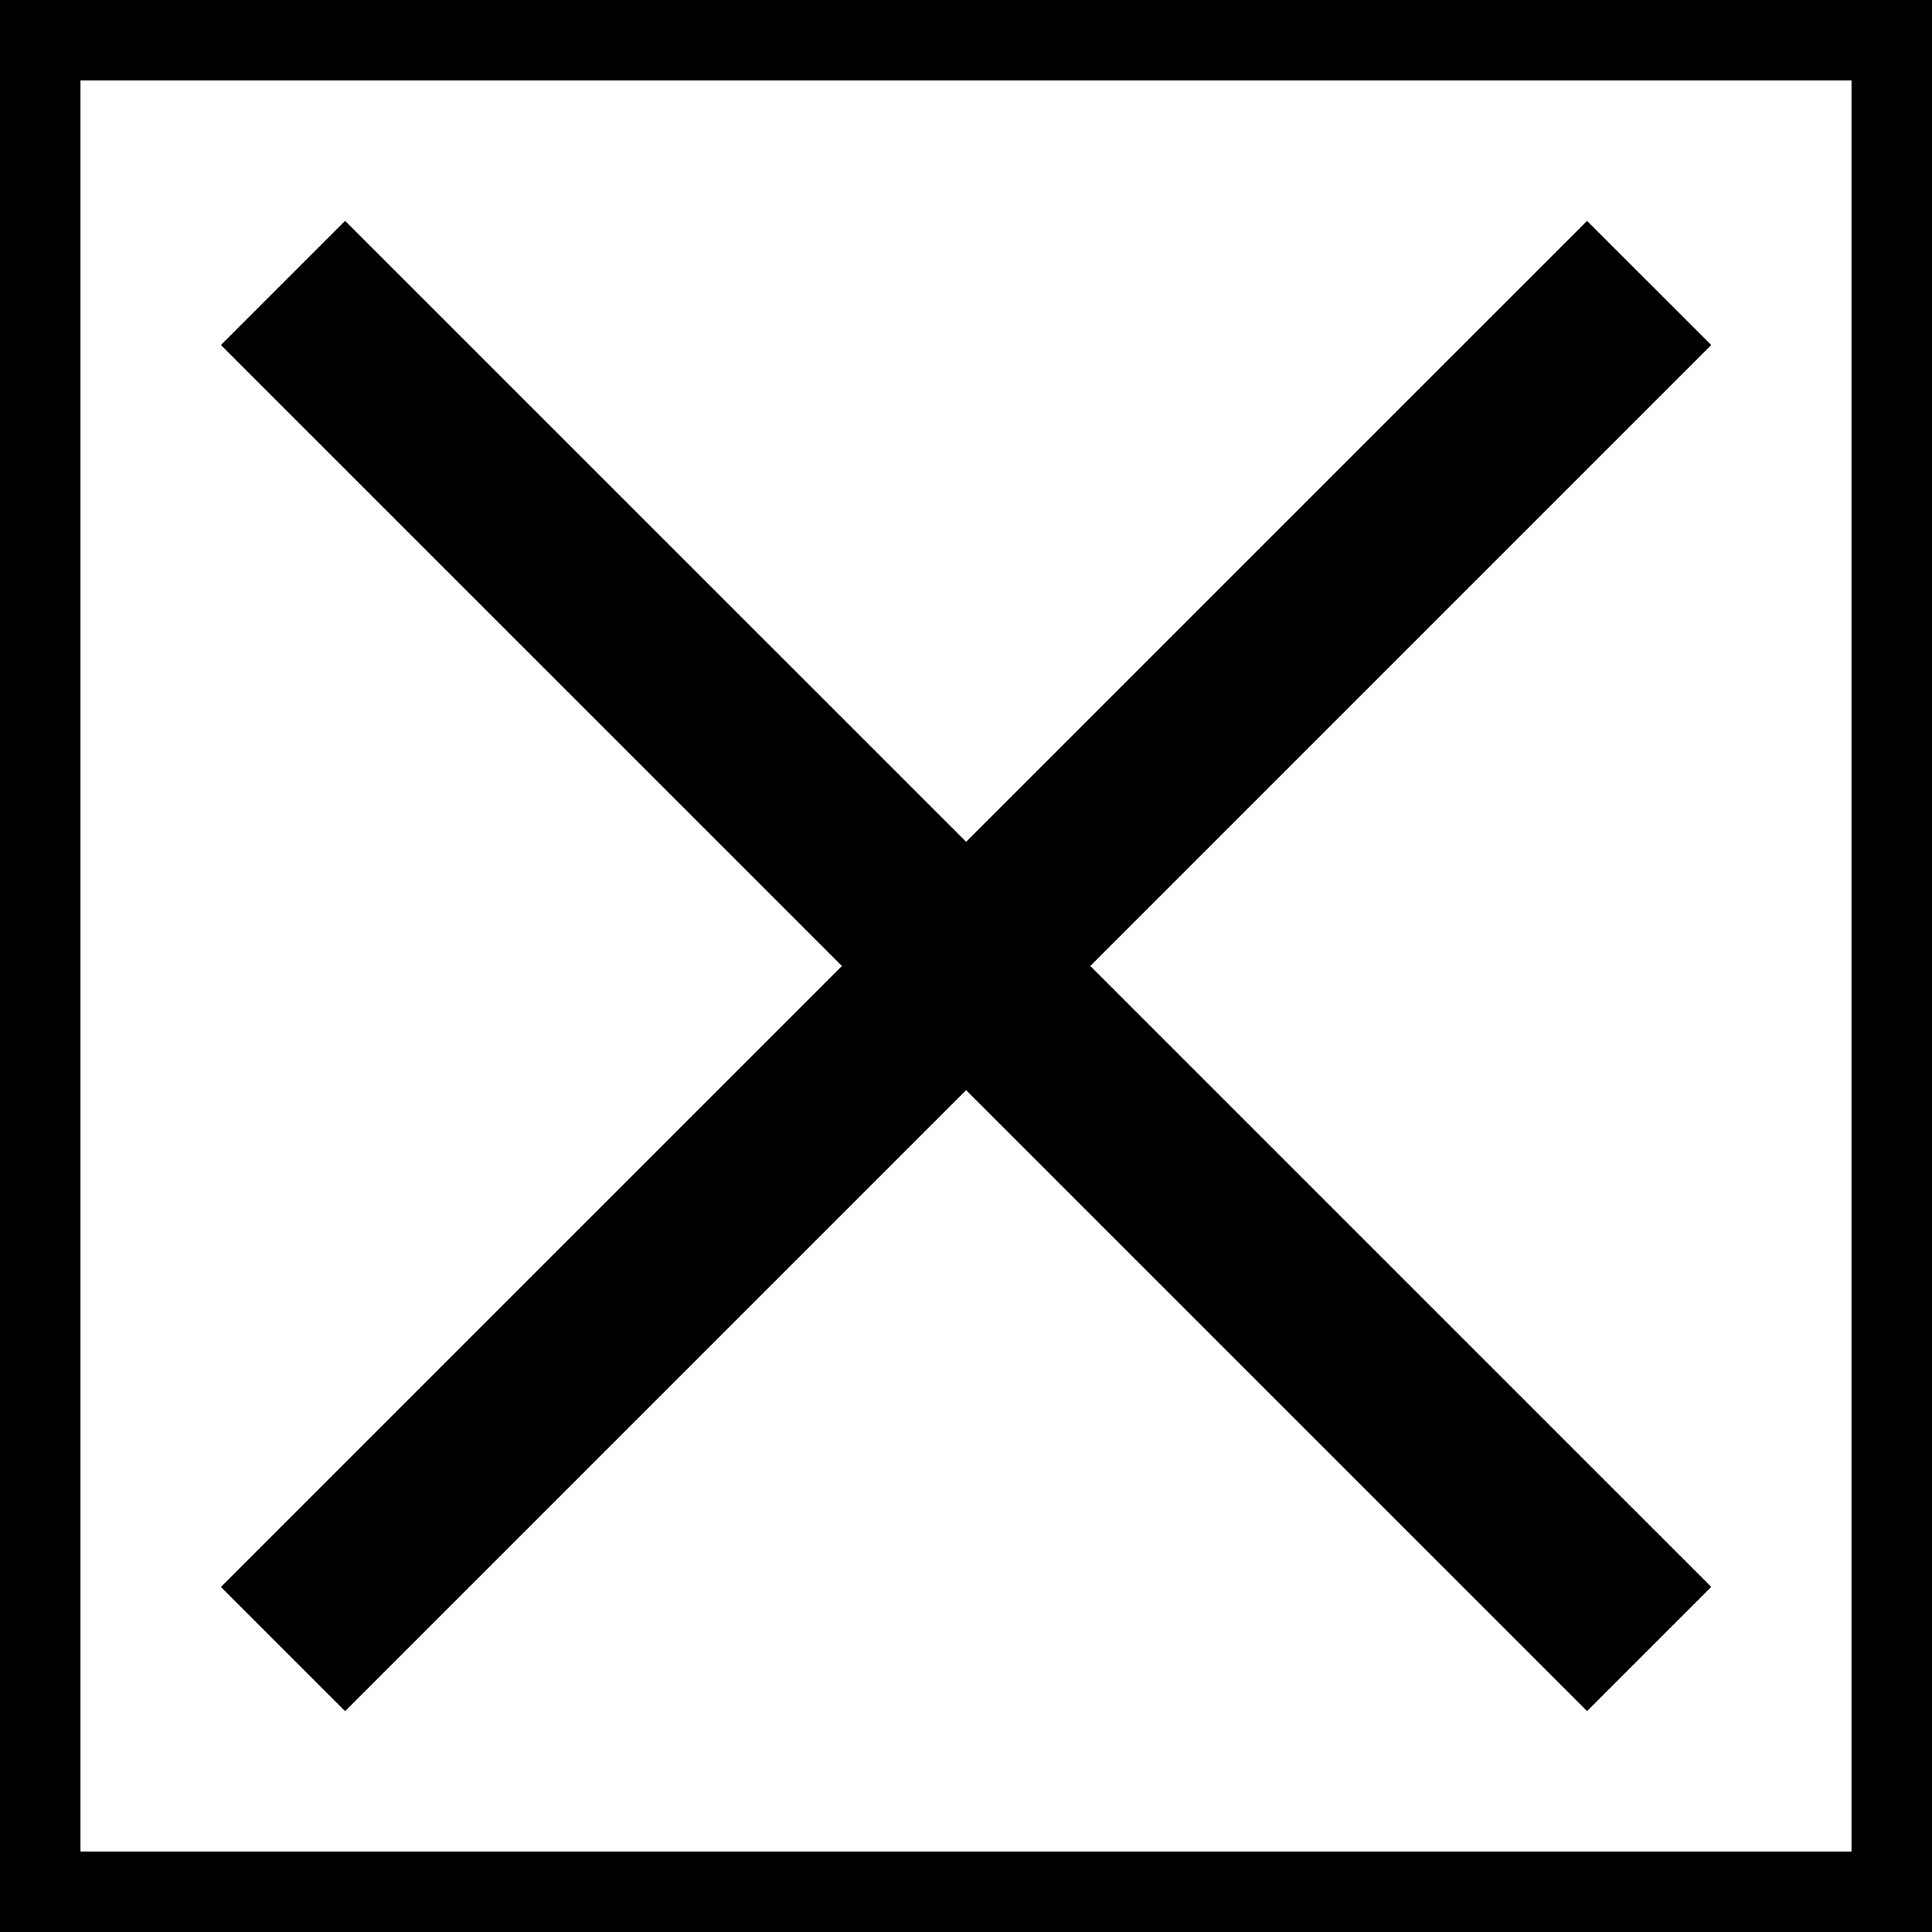
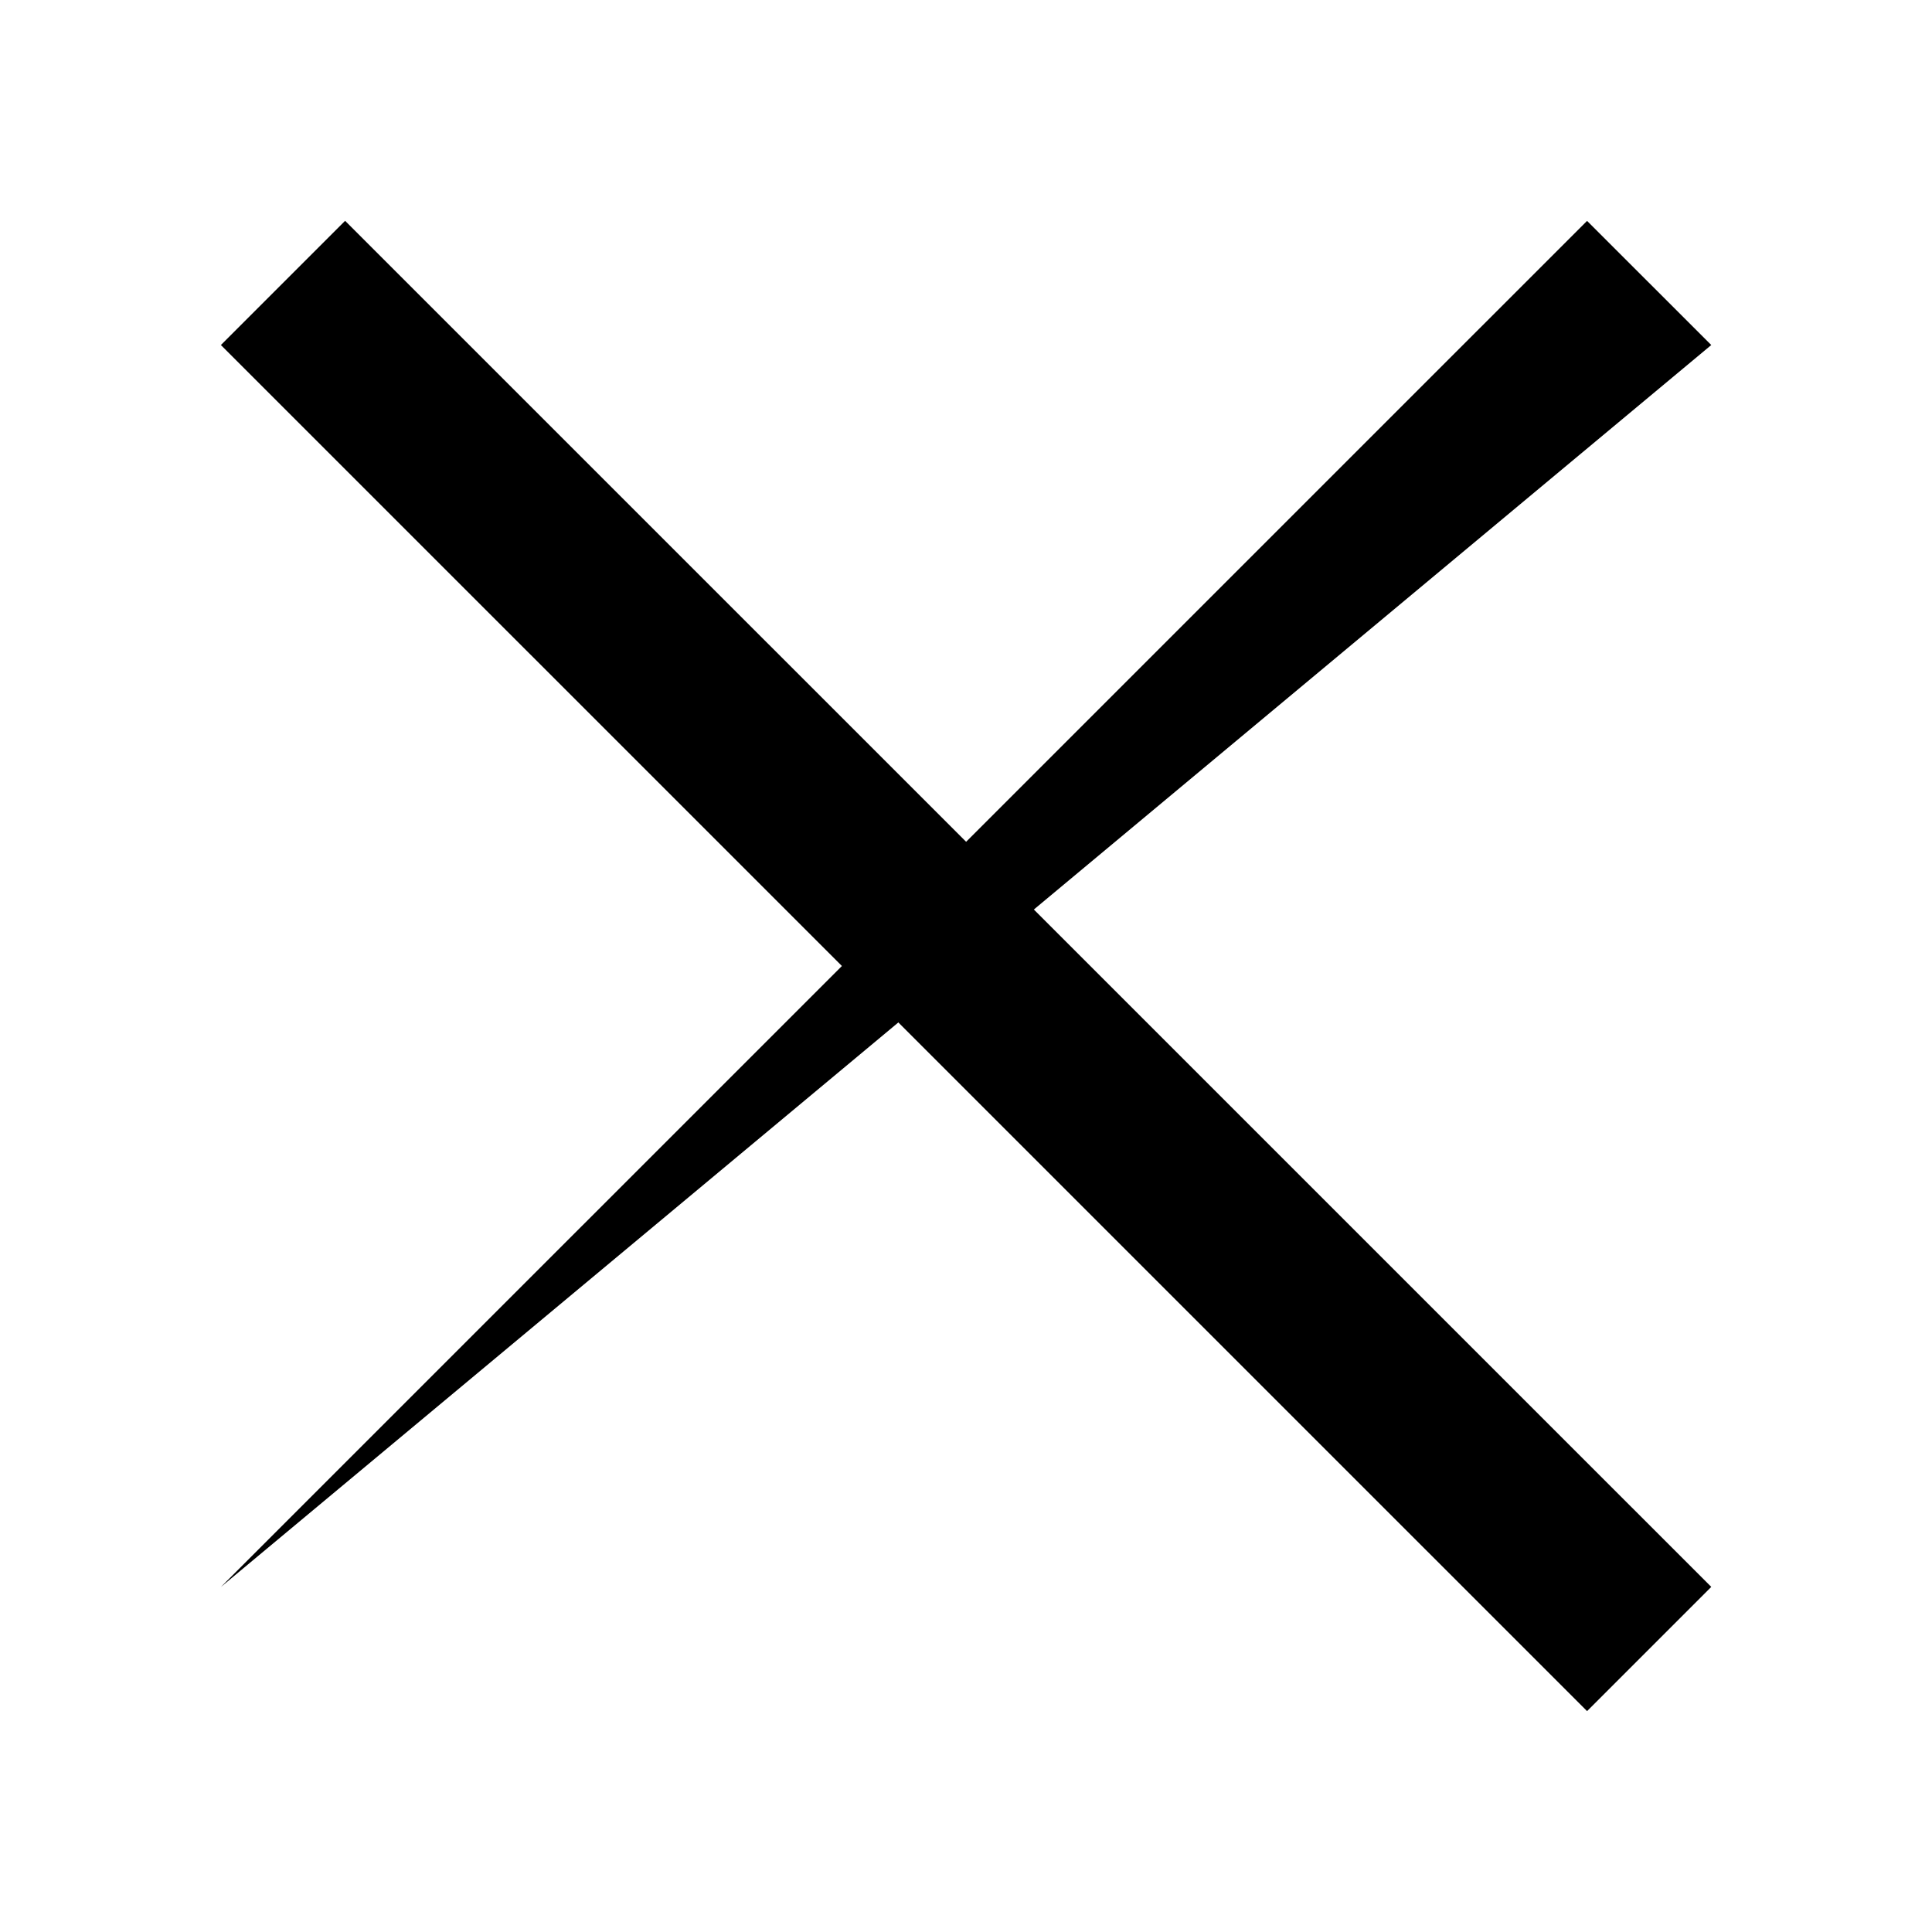
<svg xmlns="http://www.w3.org/2000/svg" width="24" height="24" viewBox="0 0 24 24" fill="none">
-   <rect x="0.5" y="0.5" width="23" height="23" stroke="black" />
  <path fill-rule="evenodd" clip-rule="evenodd" d="M19.715 21.256L2.744 4.286L4.287 2.743L21.258 19.713L19.715 21.256Z" fill="black" />
-   <path fill-rule="evenodd" clip-rule="evenodd" d="M2.744 19.714L19.715 2.744L21.258 4.286L4.287 21.257L2.744 19.714Z" fill="black" />
+   <path fill-rule="evenodd" clip-rule="evenodd" d="M2.744 19.714L19.715 2.744L21.258 4.286L2.744 19.714Z" fill="black" />
</svg>